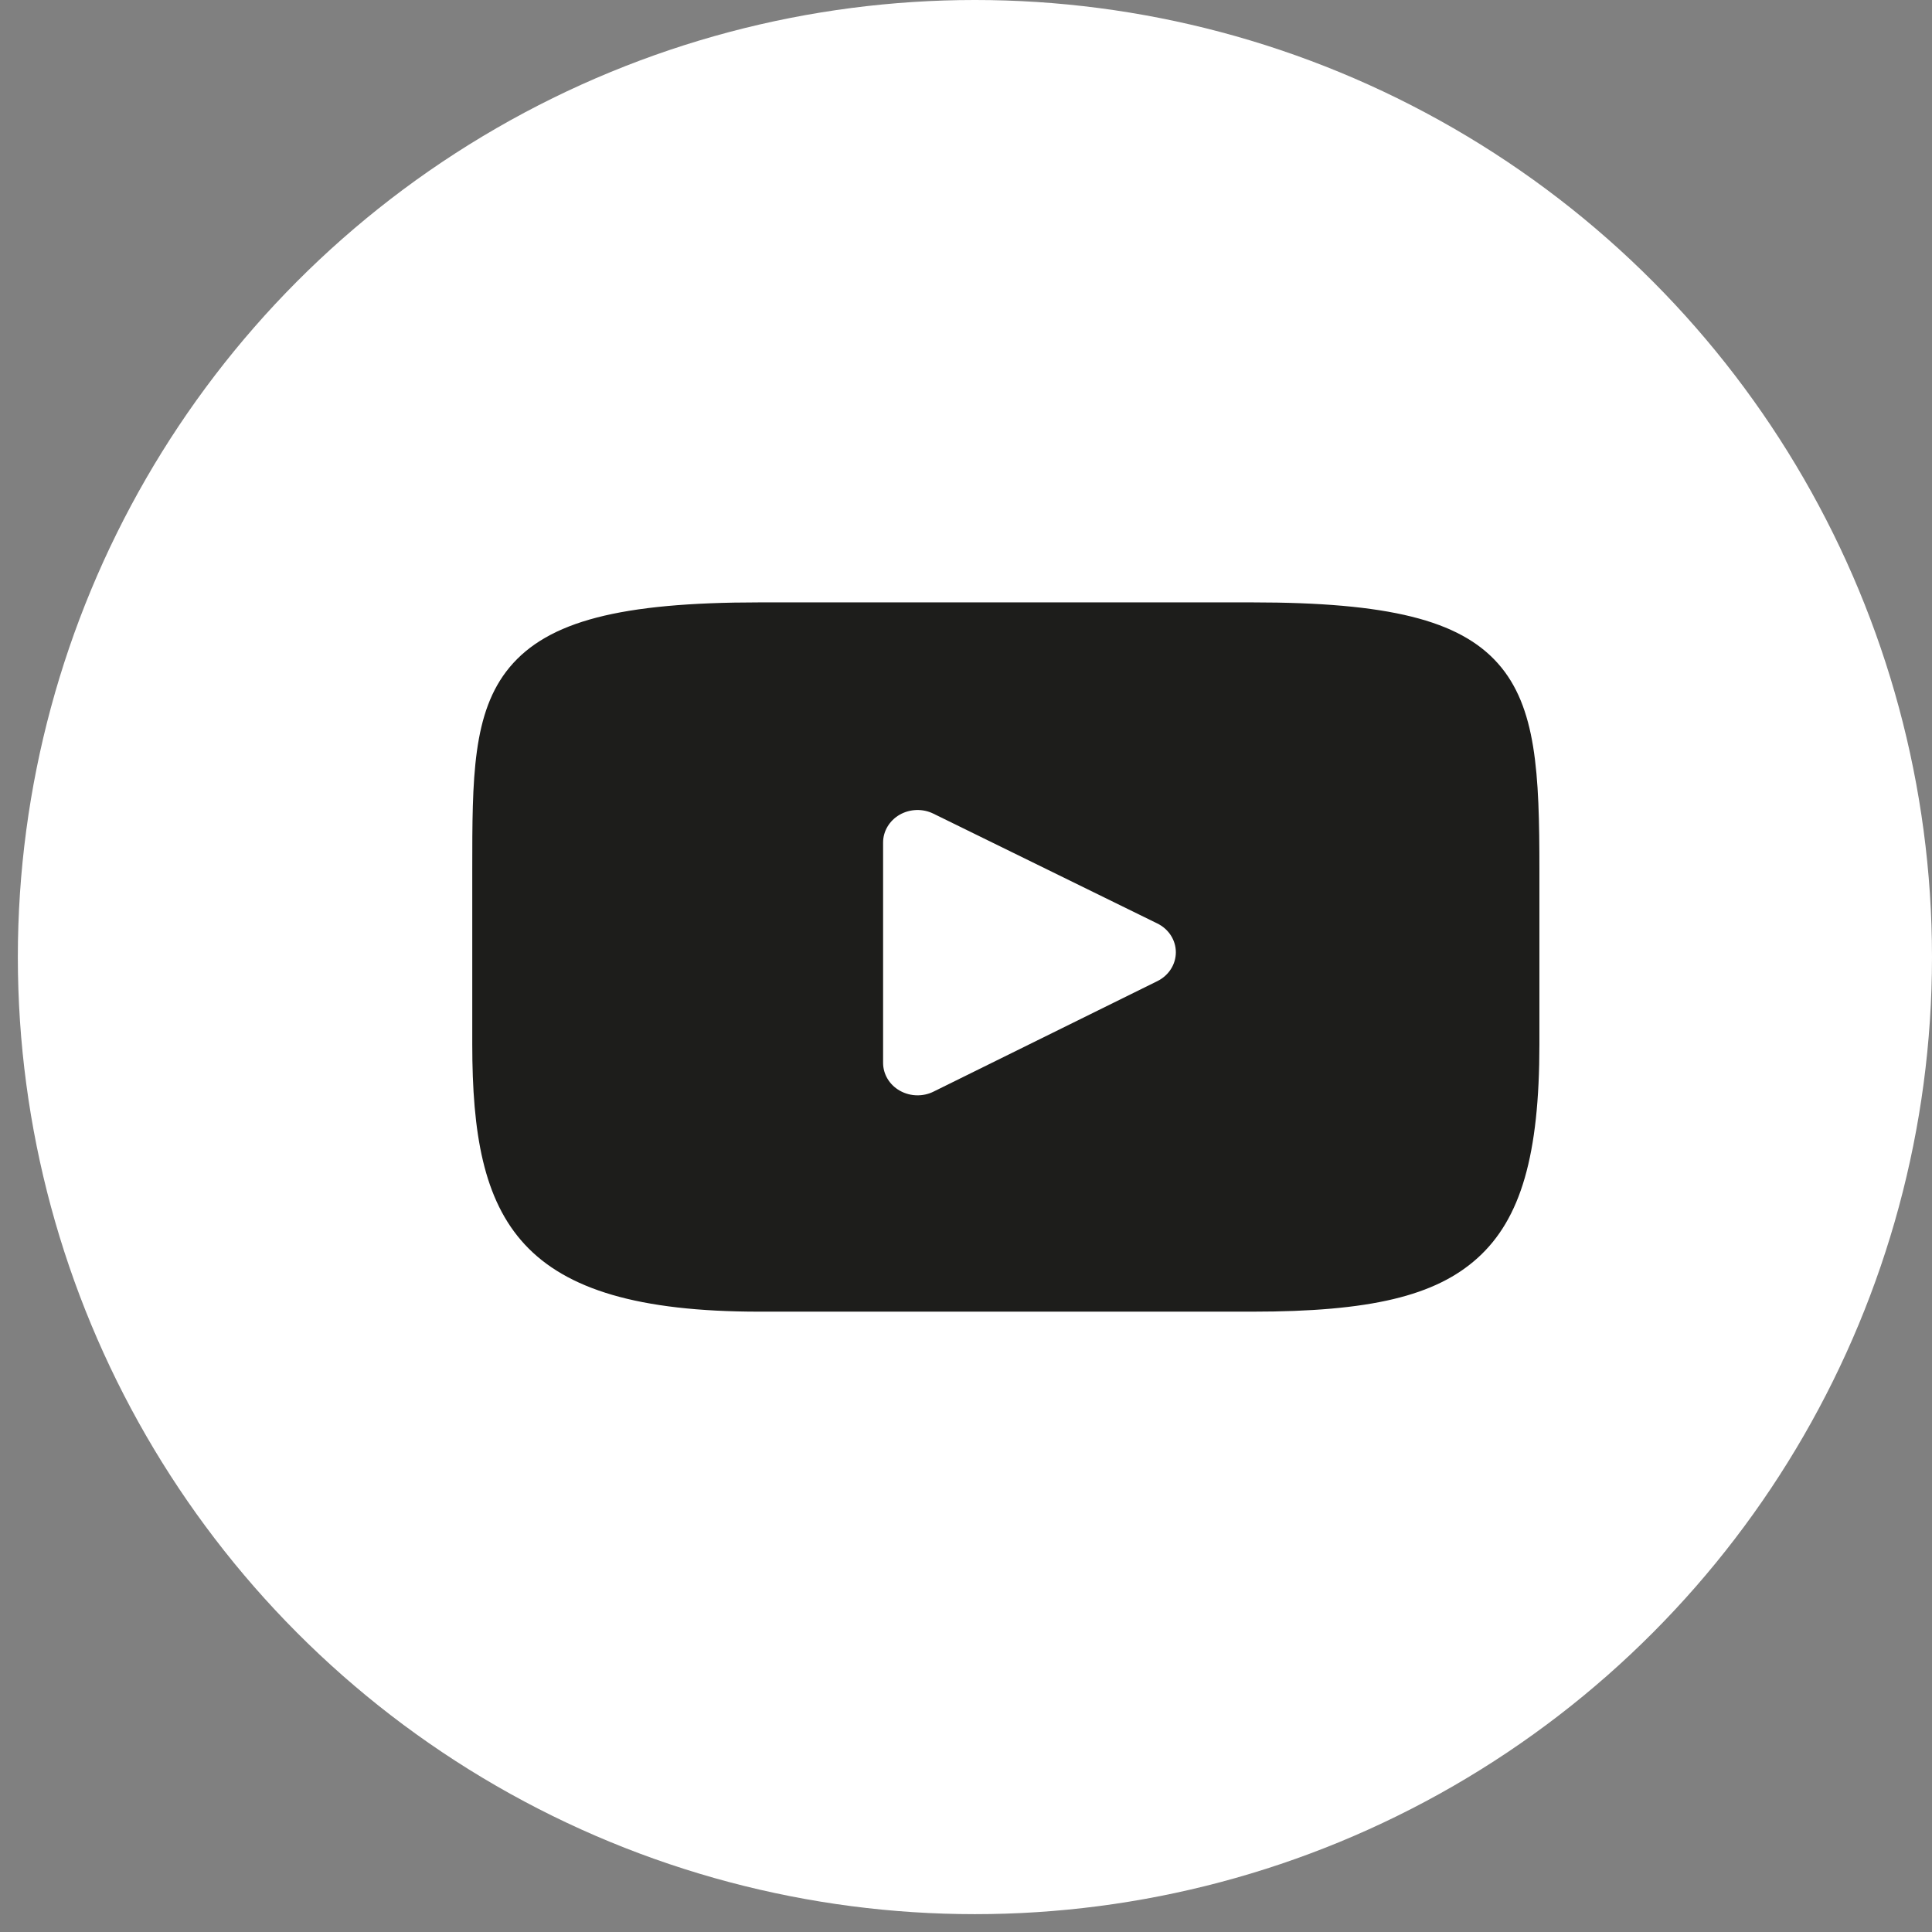
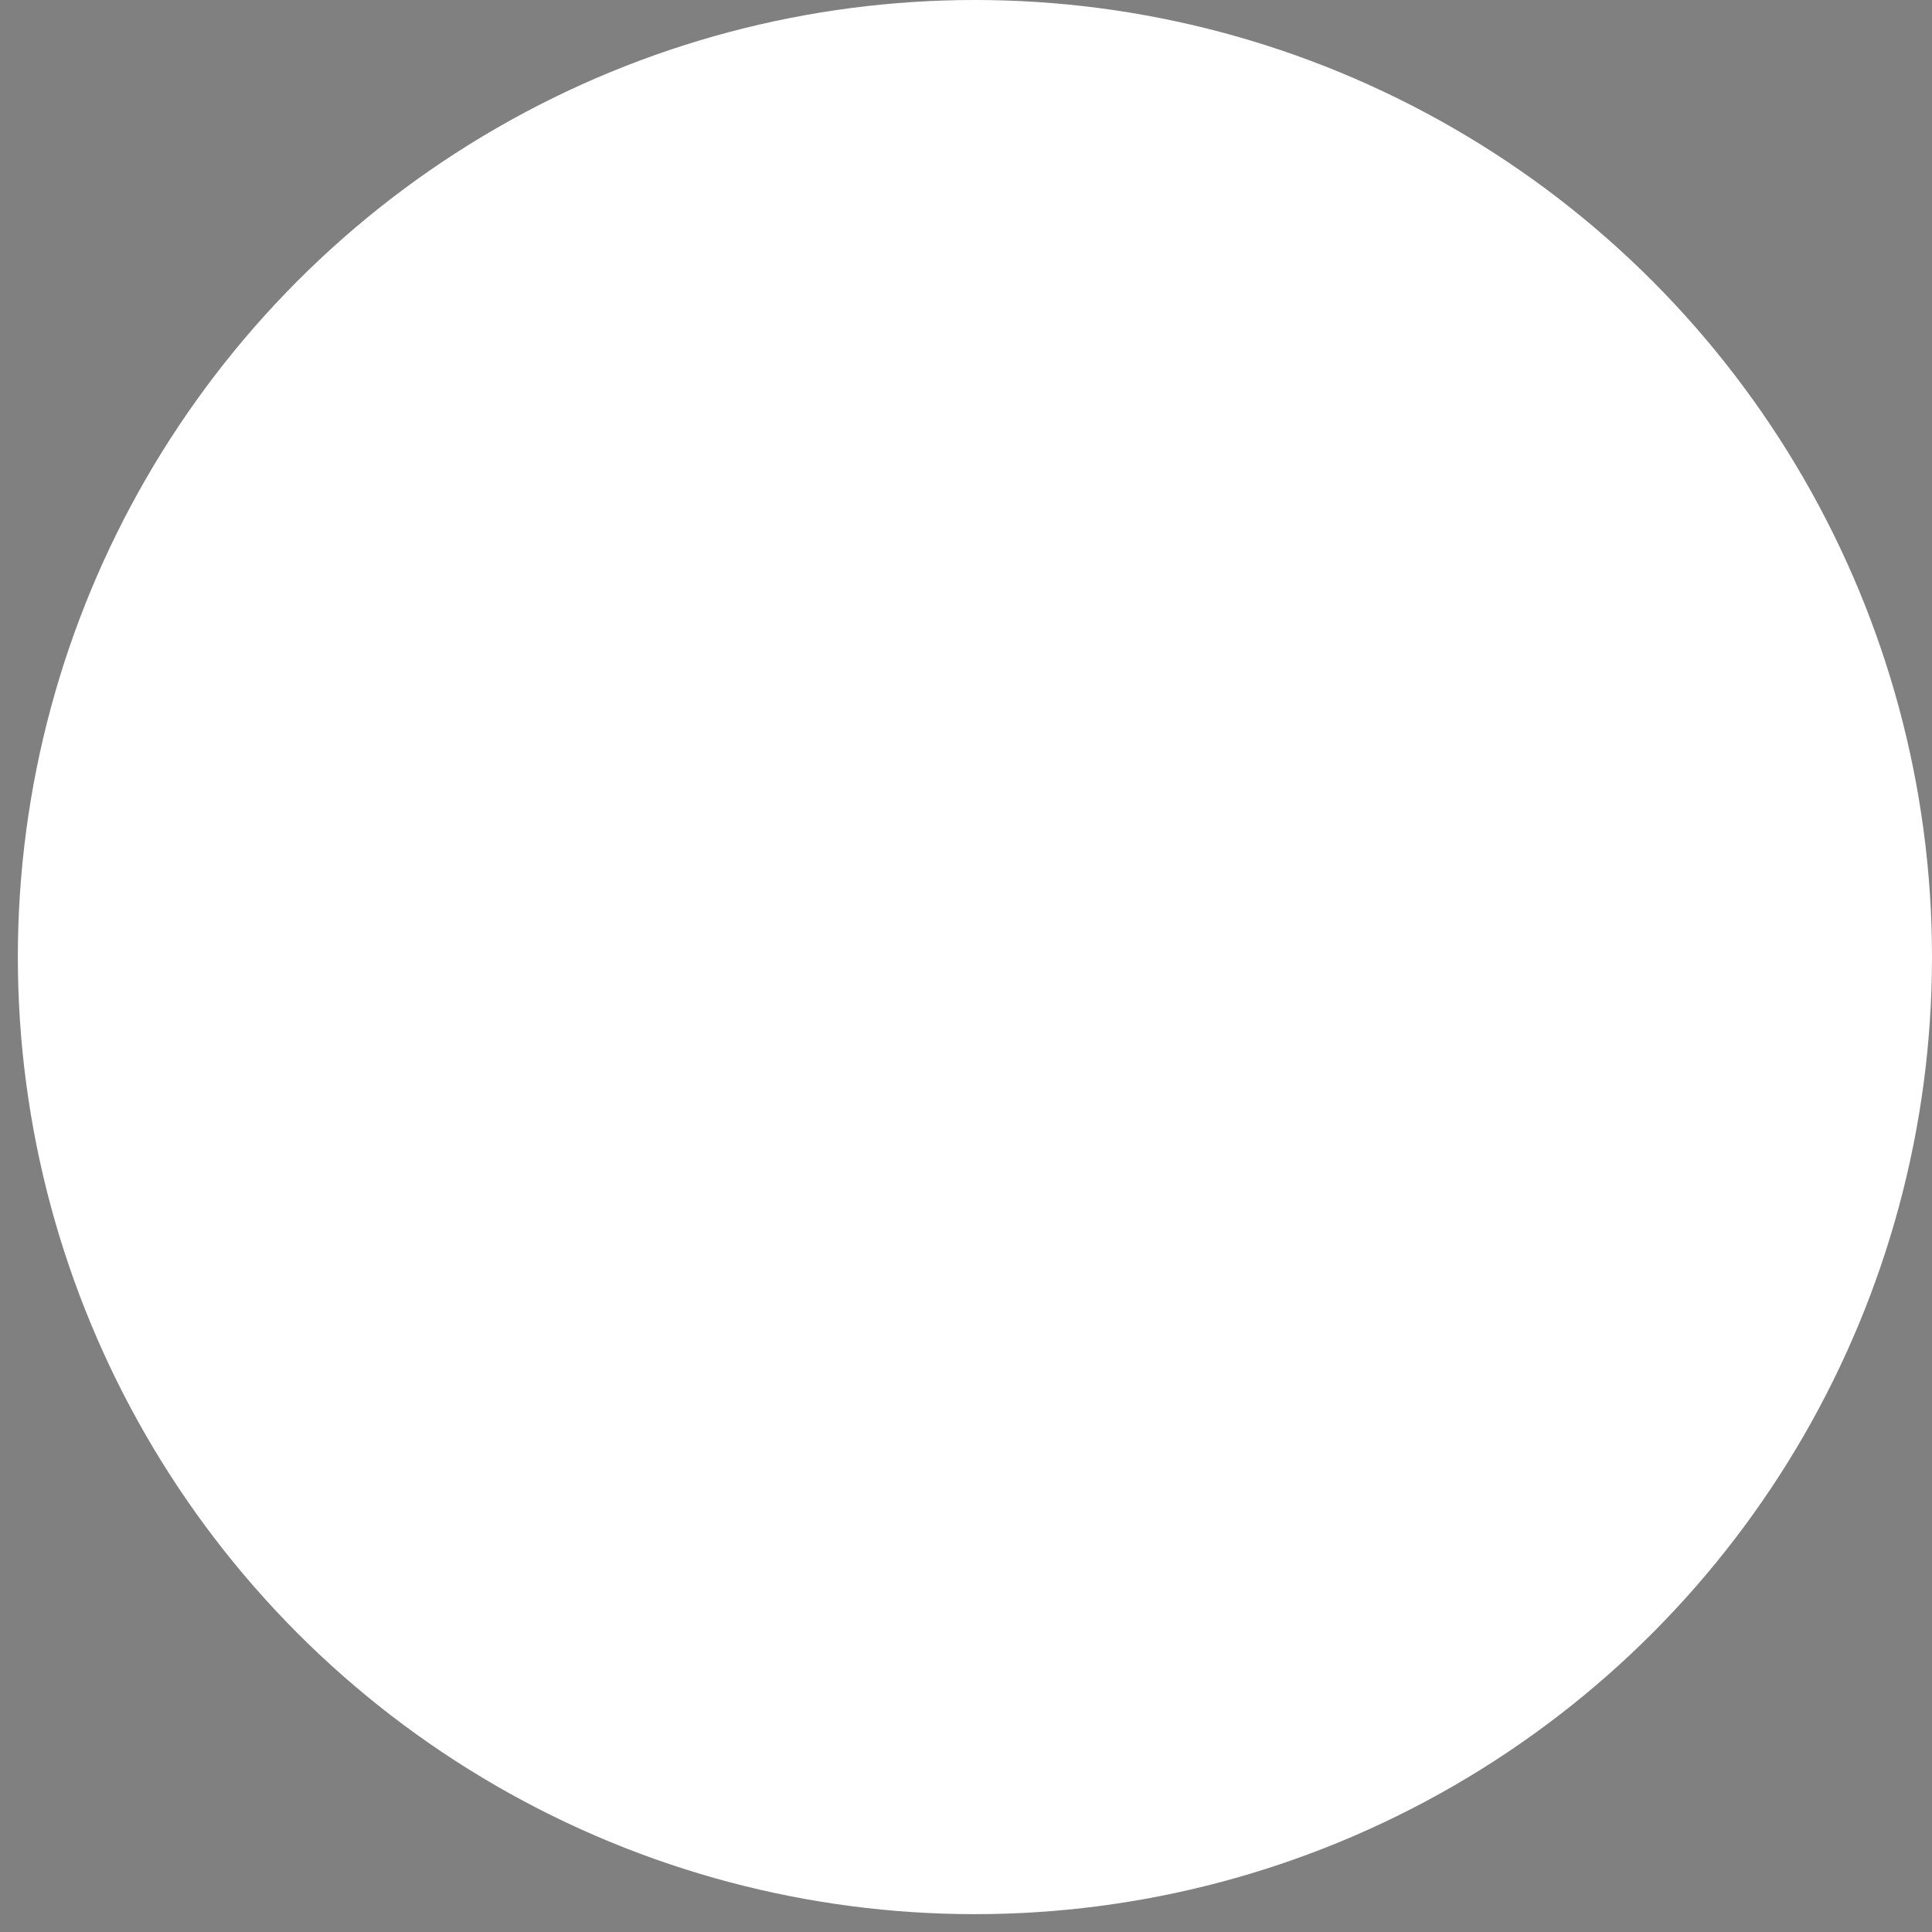
<svg xmlns="http://www.w3.org/2000/svg" width="34" height="34" viewBox="0 0 34 34" fill="none">
  <rect x="0" y="0" width="34" height="34" fill="#808080" stroke="none" />
  <circle cx="17.157" cy="16.843" r="16.843" fill="white" />
  <g clip-path="url(#clip0_579_3672)">
-     <path d="M26.359 11.673C25.681 10.912 24.429 10.601 22.039 10.601H13.363C10.918 10.601 9.645 10.932 8.969 11.742C8.311 12.532 8.311 13.696 8.311 15.307V18.378C8.311 21.499 9.092 23.083 13.363 23.083H22.039C24.112 23.083 25.261 22.809 26.004 22.138C26.766 21.449 27.091 20.324 27.091 18.378V15.307C27.091 13.608 27.04 12.437 26.359 11.673ZM20.368 17.266L16.428 19.211C16.34 19.255 16.243 19.276 16.147 19.276C16.038 19.276 15.929 19.248 15.833 19.193C15.652 19.09 15.541 18.904 15.541 18.704V14.827C15.541 14.627 15.652 14.442 15.832 14.338C16.014 14.234 16.239 14.227 16.426 14.319L20.366 16.251C20.567 16.349 20.693 16.545 20.693 16.758C20.693 16.972 20.568 17.167 20.368 17.266Z" fill="#1D1D1B" />
-   </g>
+     </g>
  <defs>
    <clipPath id="clip0_579_3672">
      <rect width="19.559" height="18.472" fill="white" transform="translate(7.921 7.606)" />
    </clipPath>
  </defs>
</svg>